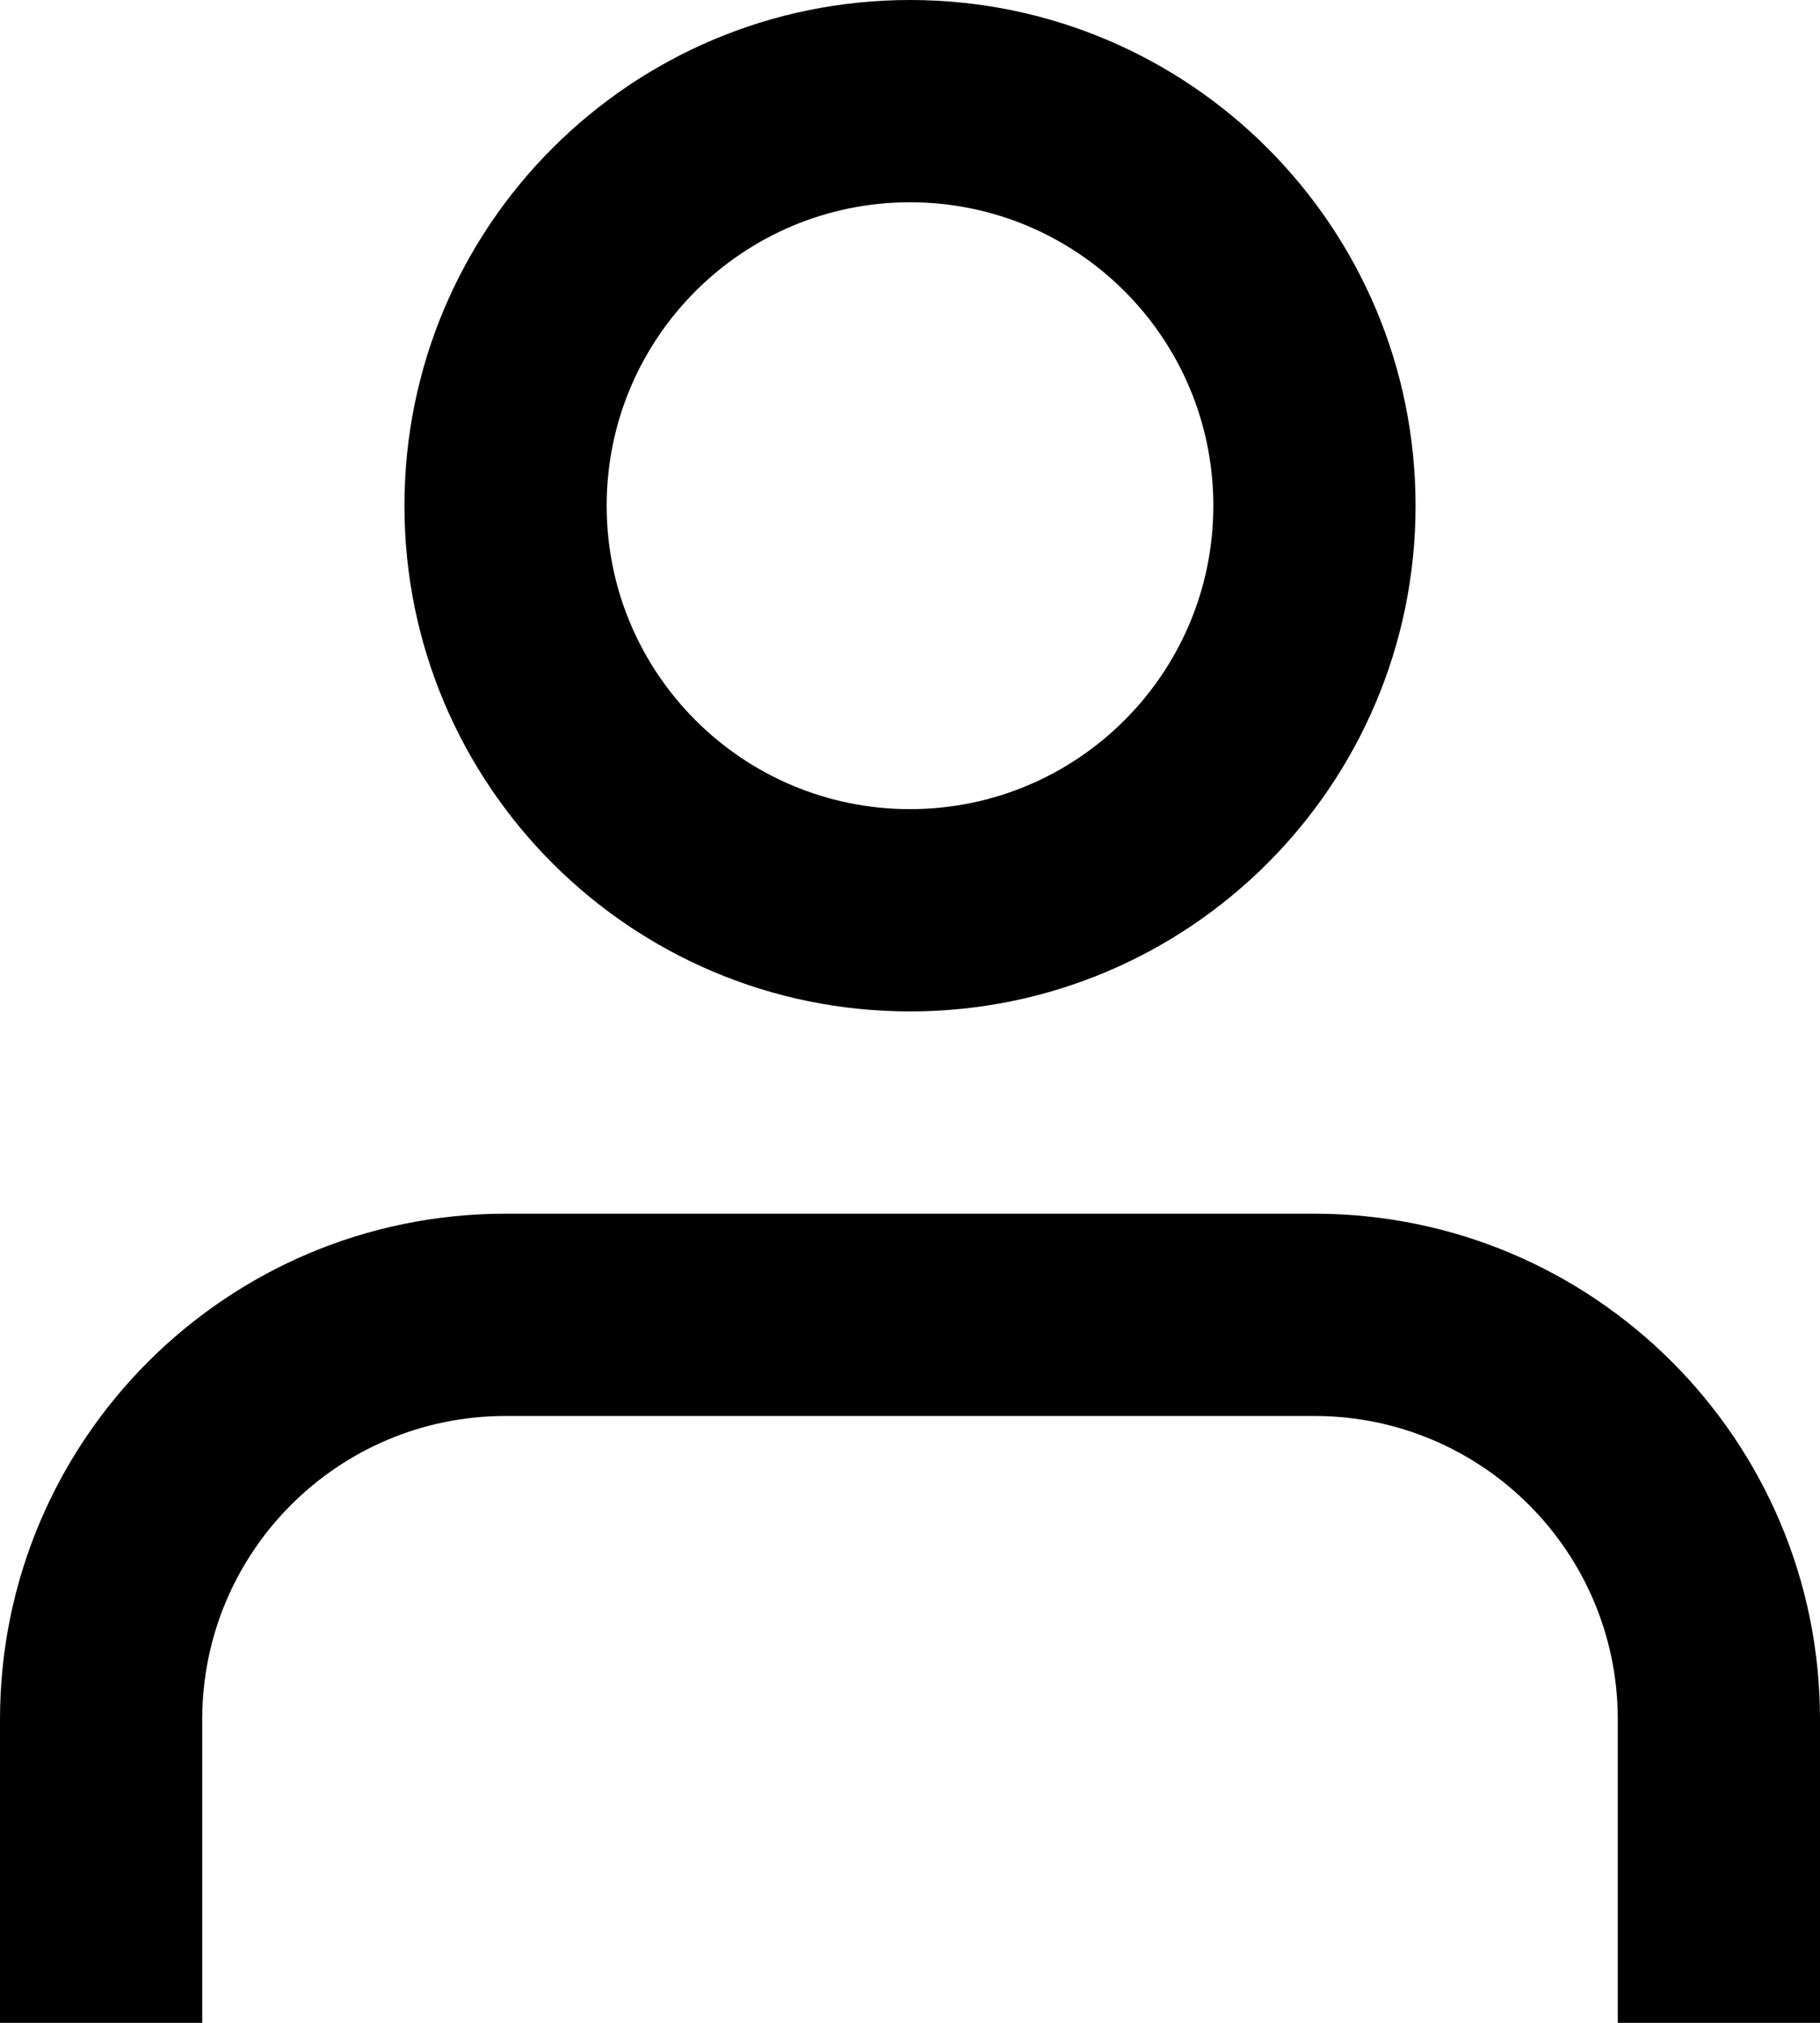
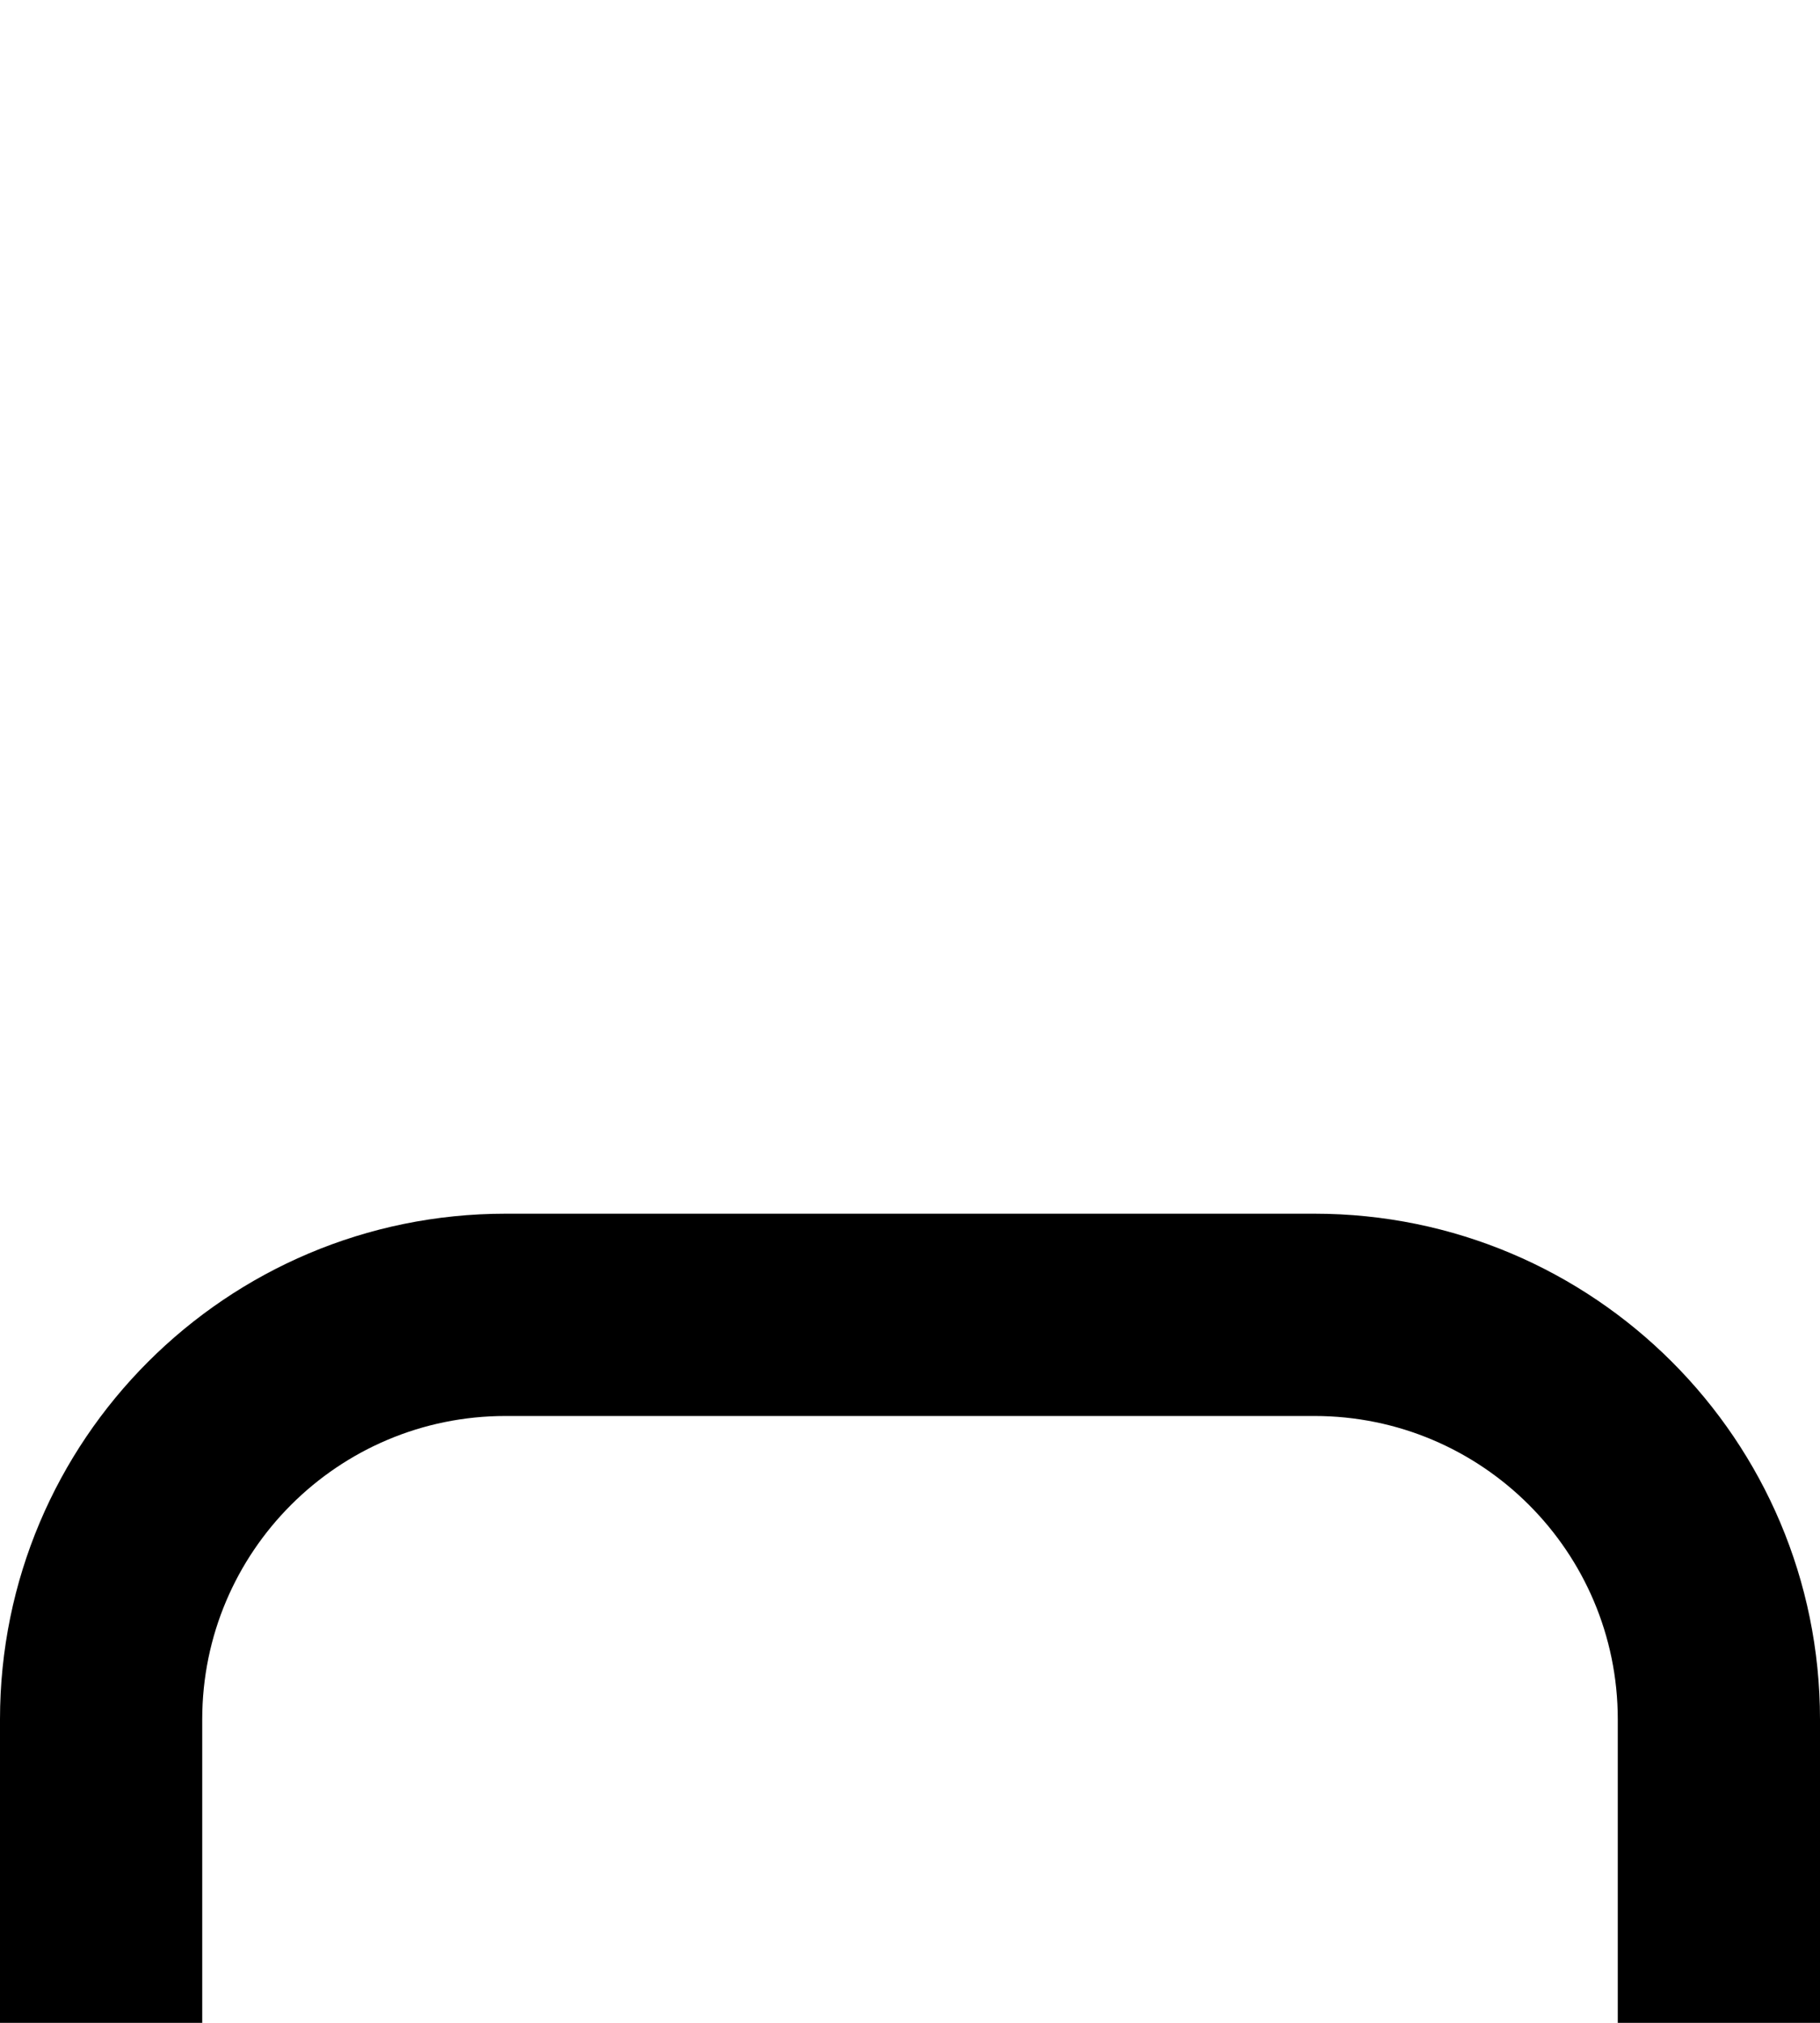
<svg xmlns="http://www.w3.org/2000/svg" width="90" height="100" viewBox="0 0 90 100" fill="none">
-   <path d="M45 0C58.807 0 70 11.193 70 25C70 38.807 58.807 50 45 50C31.193 50 20 38.807 20 25C20 11.193 31.193 0 45 0ZM45 10C36.716 10 30 16.716 30 25C30 33.284 36.716 40 45 40C53.284 40 60 33.284 60 25C60 16.716 53.284 10 45 10Z" fill="black" />
  <path d="M65 60C78.807 60 90 71.193 90 85V100H80V85C80 76.716 73.284 70 65 70H25C16.716 70 10 76.716 10 85V100H0V85C0 71.193 11.193 60 25 60H65Z" fill="black" />
</svg>